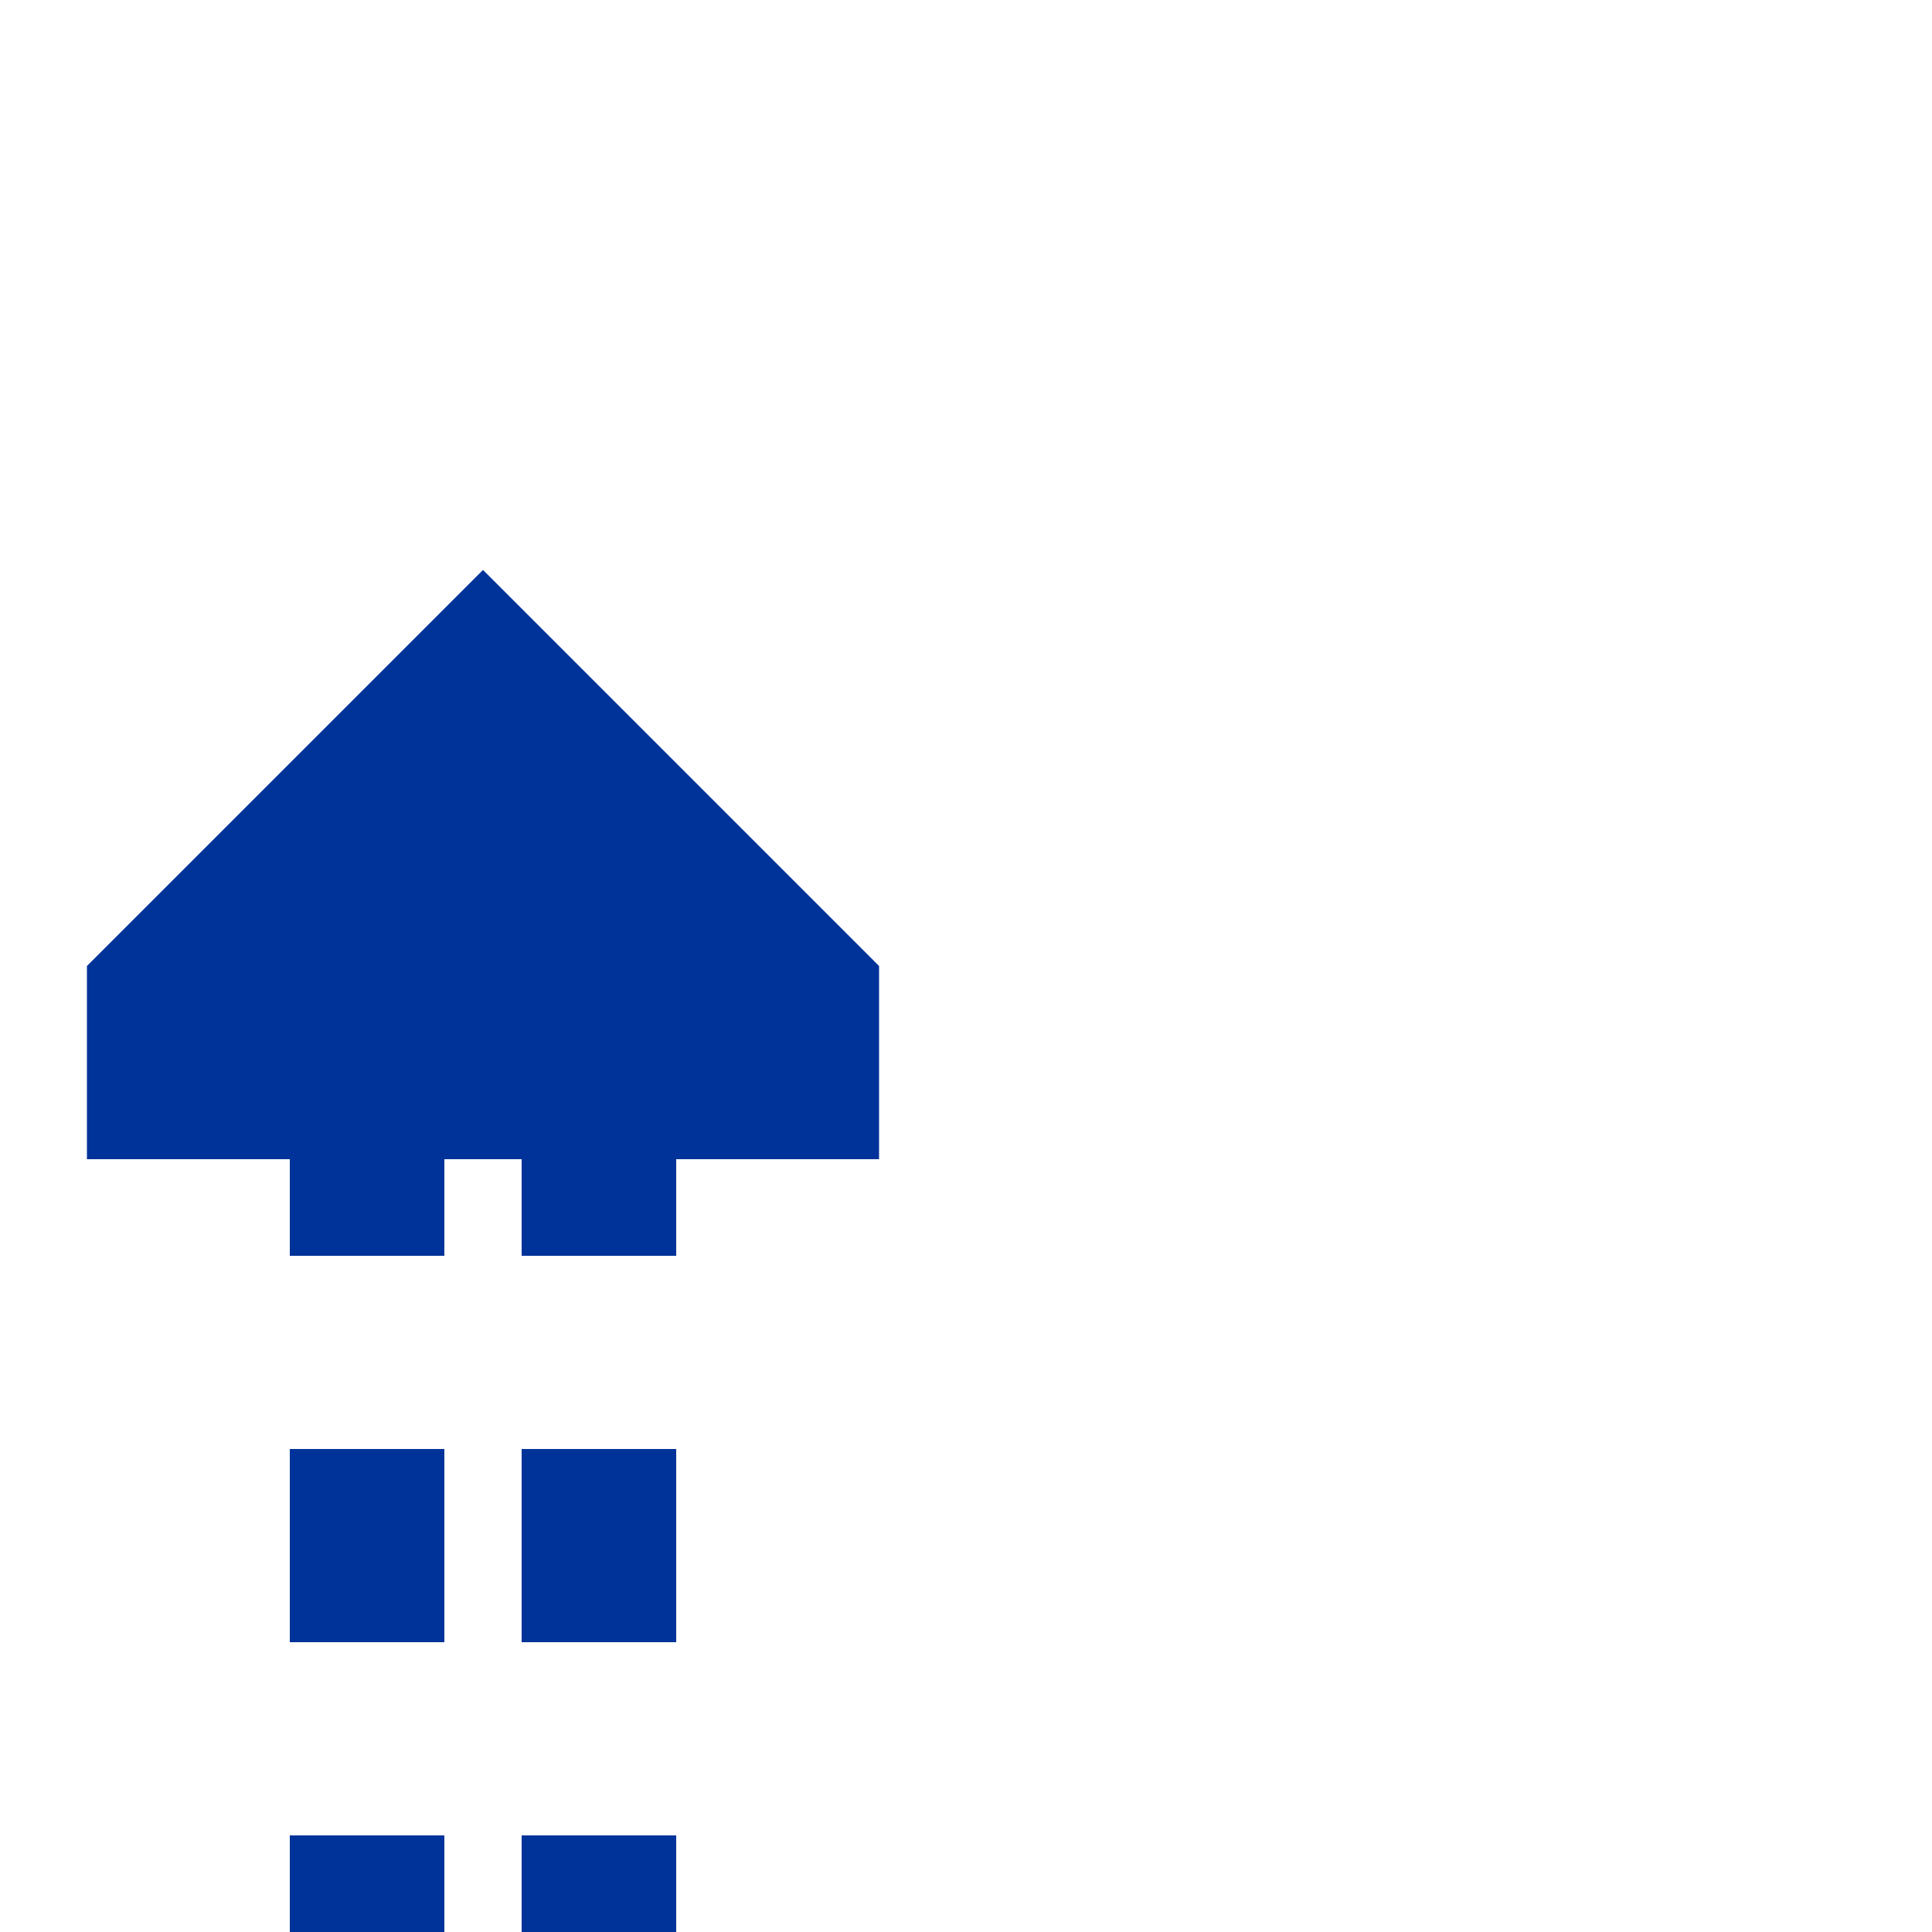
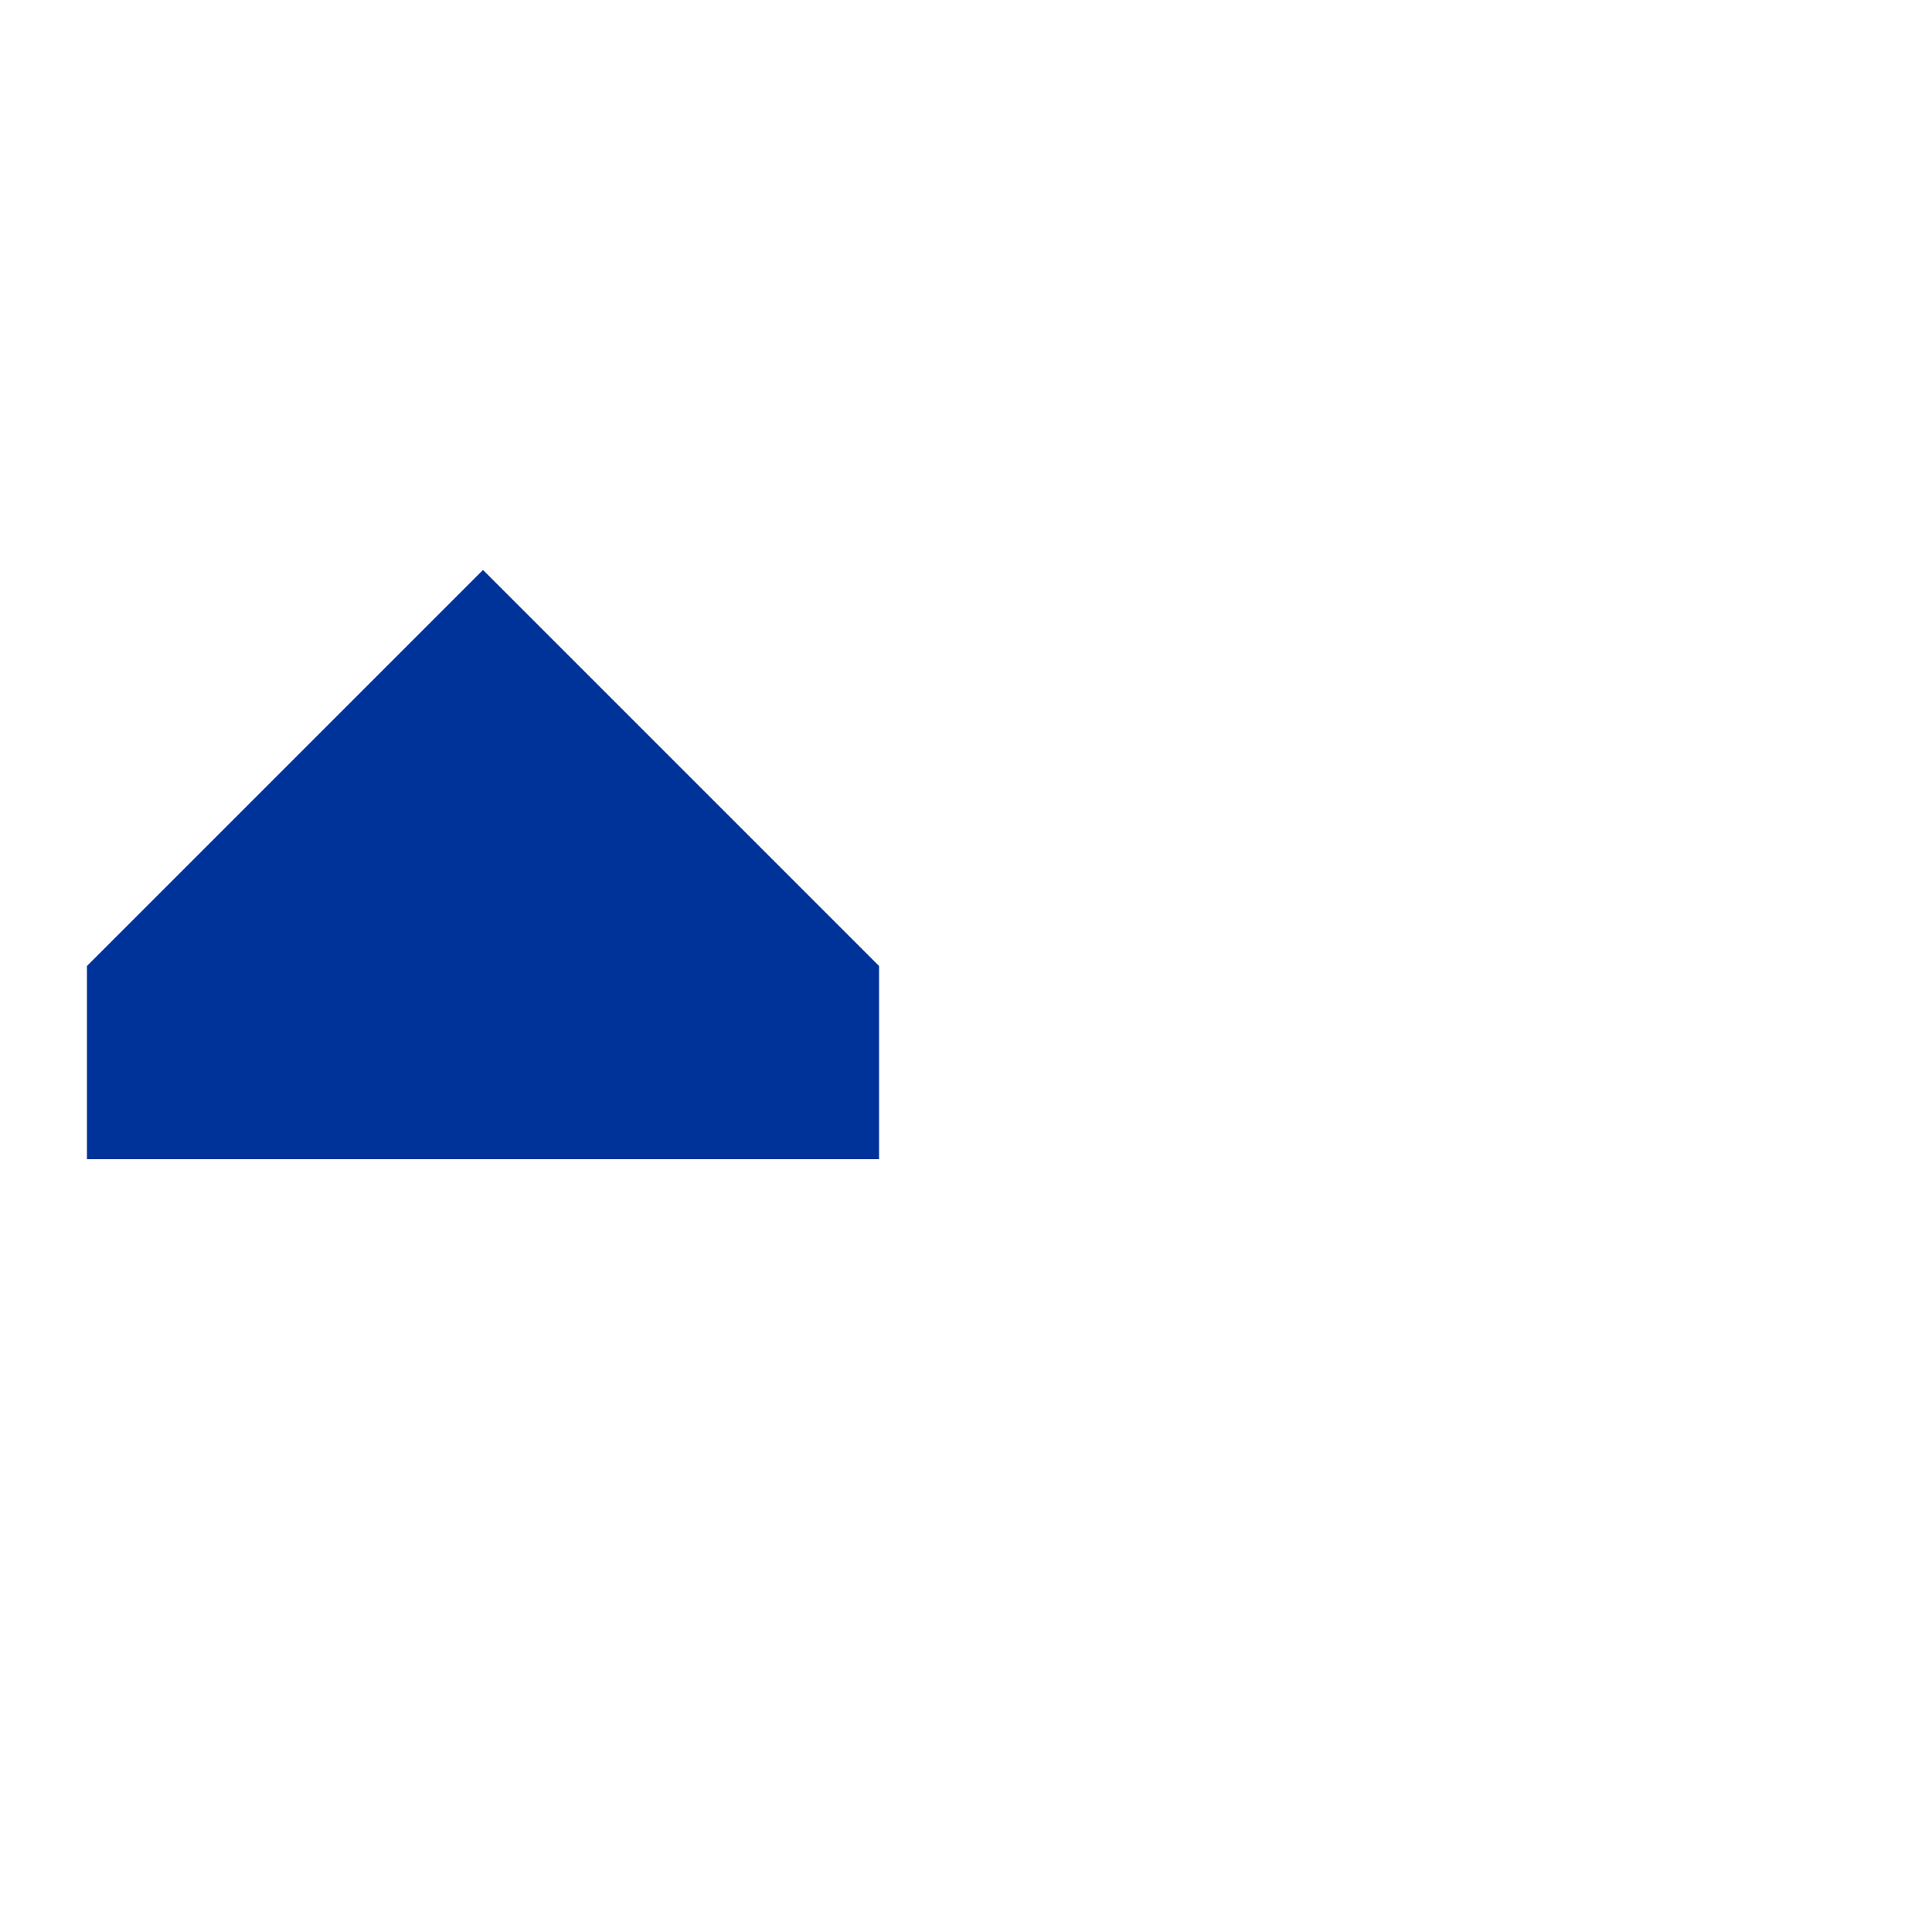
<svg xmlns="http://www.w3.org/2000/svg" width="500" height="500">
  <title>Parallel lines in tunnel: continuation backward + nothing, set "u"</title>
-   <path fill="#003399" d="M 125,147.5 L 227.5,250 V 300 H 22.5 V 250 Z" />
-   <path d="M 95,525 V 250 M 155,525 V 250" stroke="#003399" stroke-dasharray="50" stroke-width="40" fill="none" />
+   <path fill="#003399" d="M 125,147.5 L 227.5,250 V 300 H 22.5 V 250 " />
</svg>